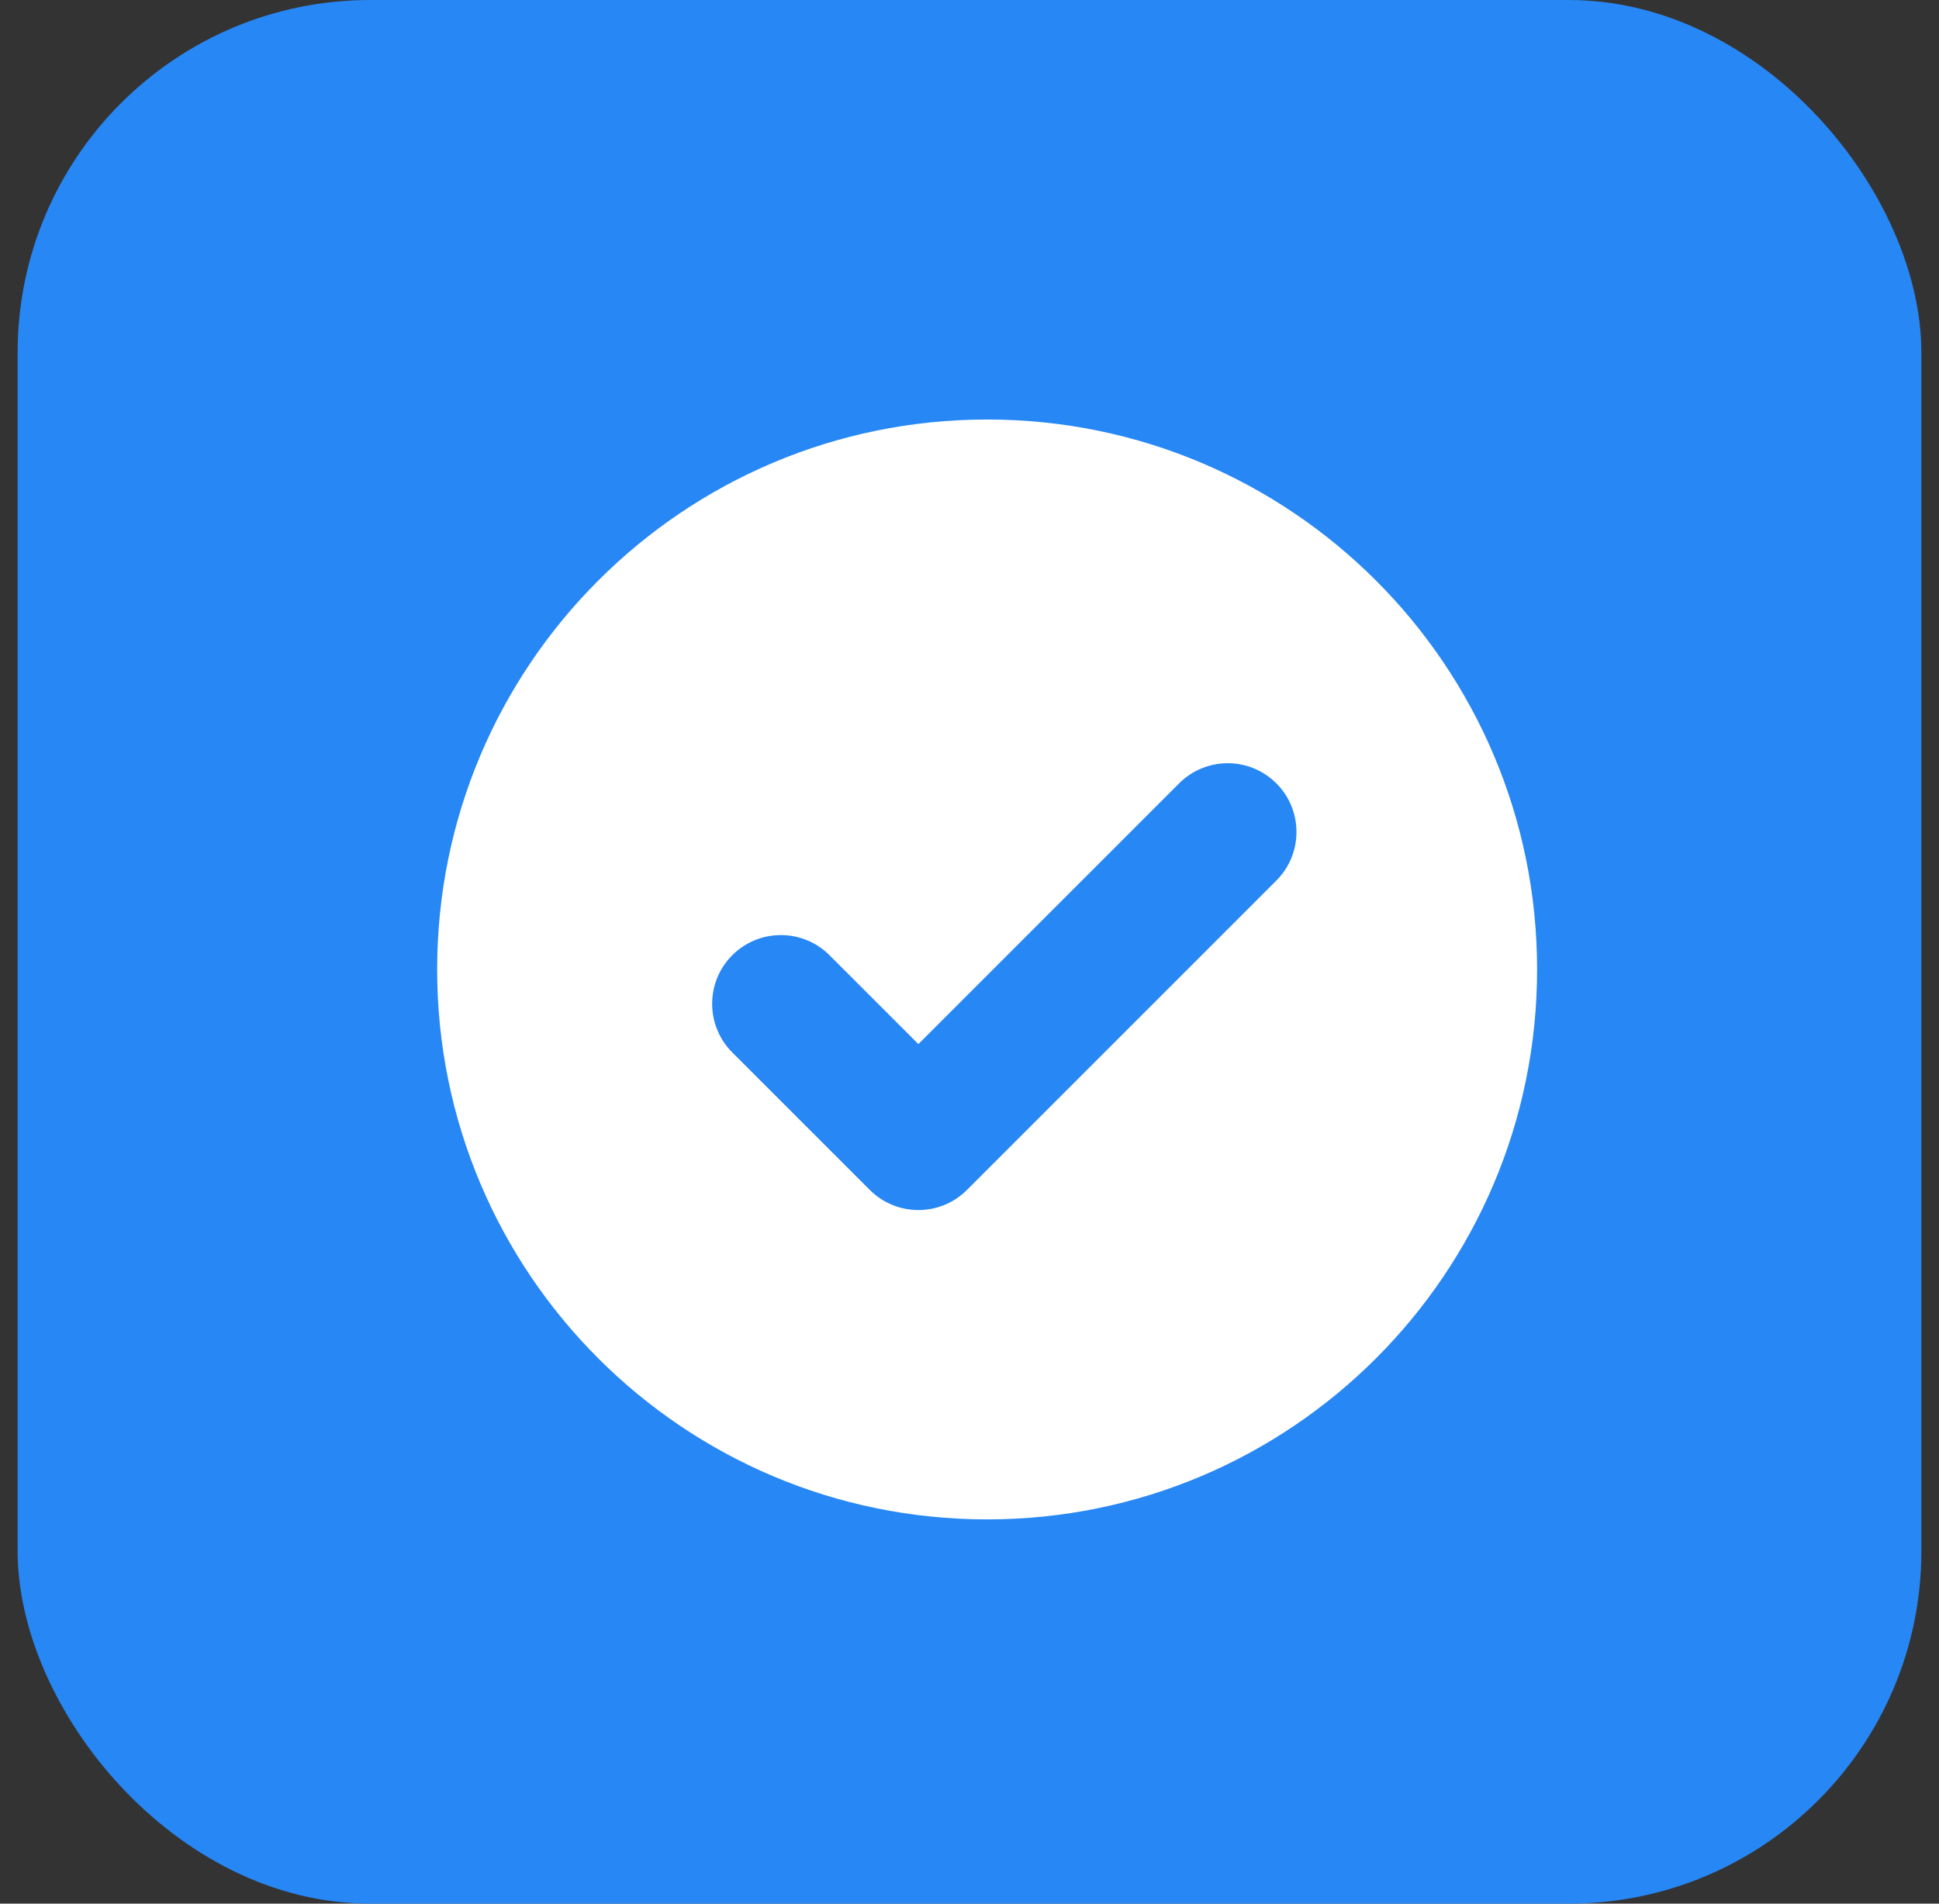
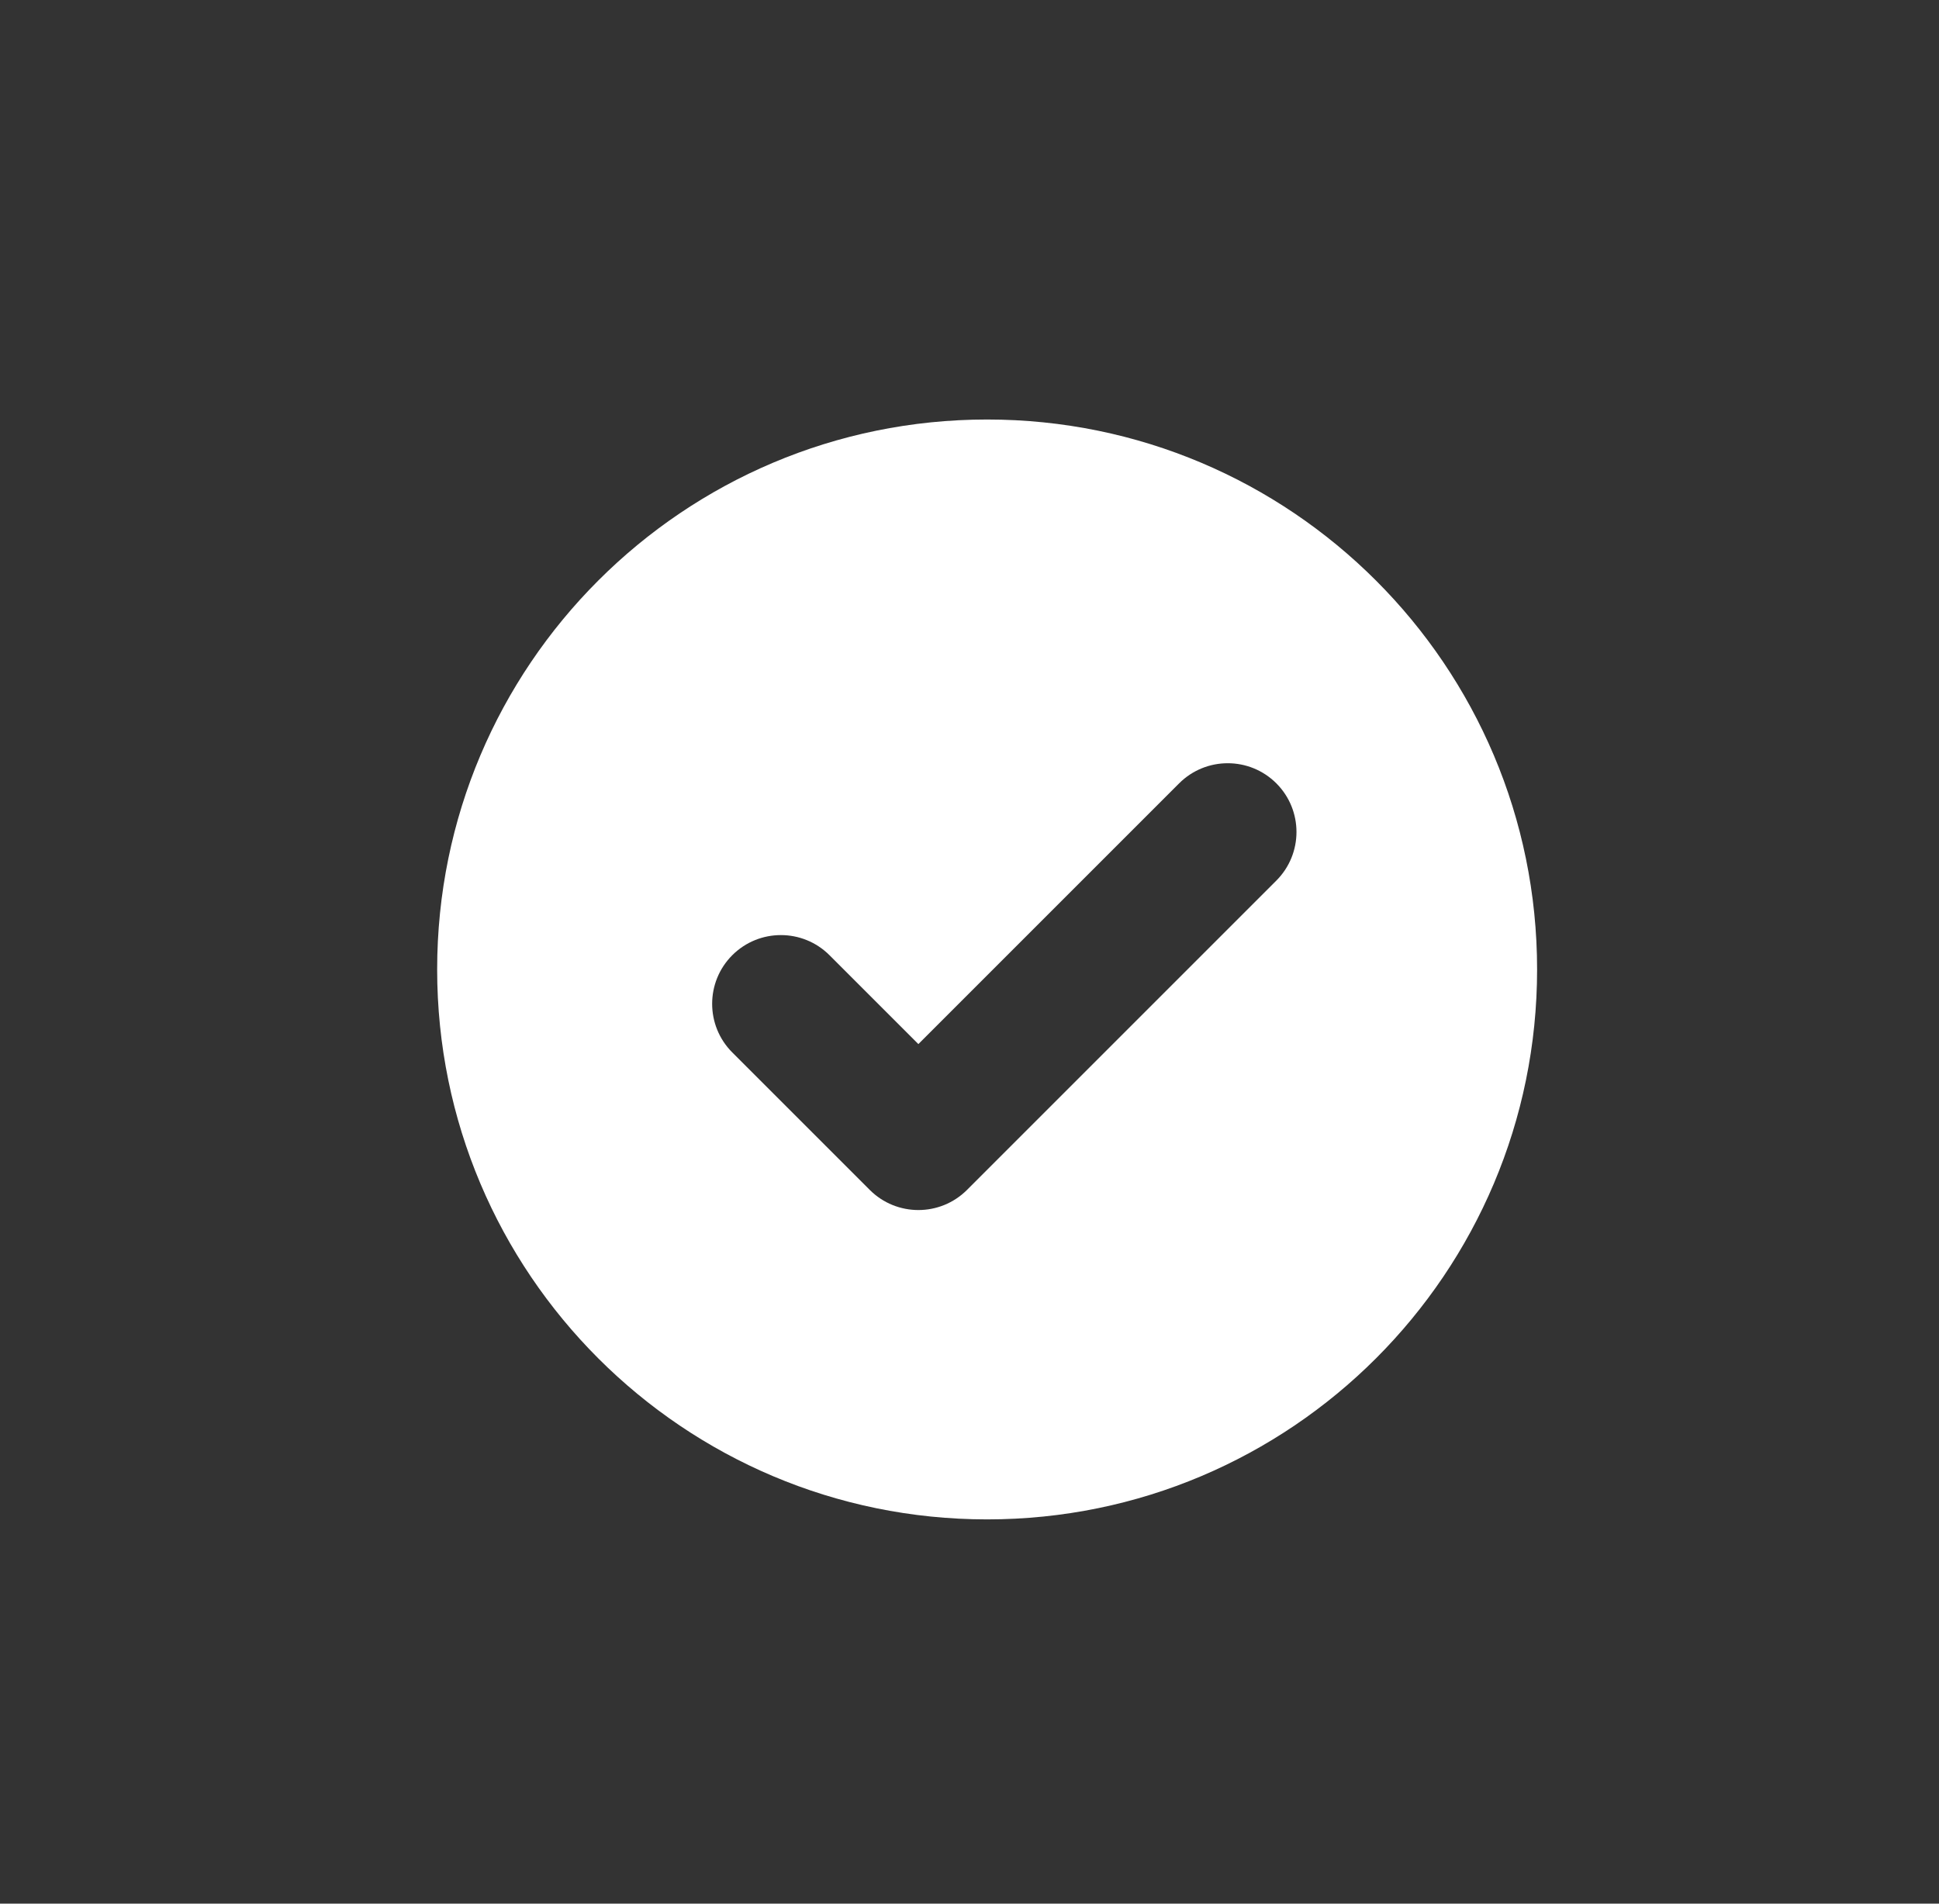
<svg xmlns="http://www.w3.org/2000/svg" width="55" height="54" viewBox="0 0 55 54" fill="none">
  <rect x="0" y="0" width="55" height="54" fill="#333333" stroke="none" />
-   <rect x="0.5" width="54" height="54" rx="10" fill="#2787F5" />
-   <path fill-rule="evenodd" clip-rule="evenodd" d="M12.4 27.5C12.4 18.884 19.384 11.9 28 11.9C36.616 11.9 43.6 18.884 43.6 27.5C43.6 36.116 36.616 43.1 28 43.1C19.384 43.1 12.4 36.116 12.4 27.5ZM36.204 24.979C36.965 24.217 36.965 22.983 36.204 22.221C35.442 21.46 34.208 21.46 33.446 22.221L26.05 29.617L23.529 27.096C22.767 26.335 21.533 26.335 20.771 27.096C20.01 27.858 20.01 29.092 20.771 29.854L24.671 33.754C25.433 34.515 26.667 34.515 27.429 33.754L36.204 24.979Z" fill="white" />
+   <path fill-rule="evenodd" clip-rule="evenodd" d="M12.4 27.5C12.4 18.884 19.384 11.9 28 11.9C36.616 11.9 43.6 18.884 43.6 27.5C43.6 36.116 36.616 43.1 28 43.1C19.384 43.1 12.4 36.116 12.4 27.5ZM36.204 24.979C36.965 24.217 36.965 22.983 36.204 22.221C35.442 21.46 34.208 21.46 33.446 22.221L26.05 29.617L23.529 27.096C22.767 26.335 21.533 26.335 20.771 27.096C20.01 27.858 20.01 29.092 20.771 29.854L24.671 33.754C25.433 34.515 26.667 34.515 27.429 33.754L36.204 24.979" fill="white" />
</svg>